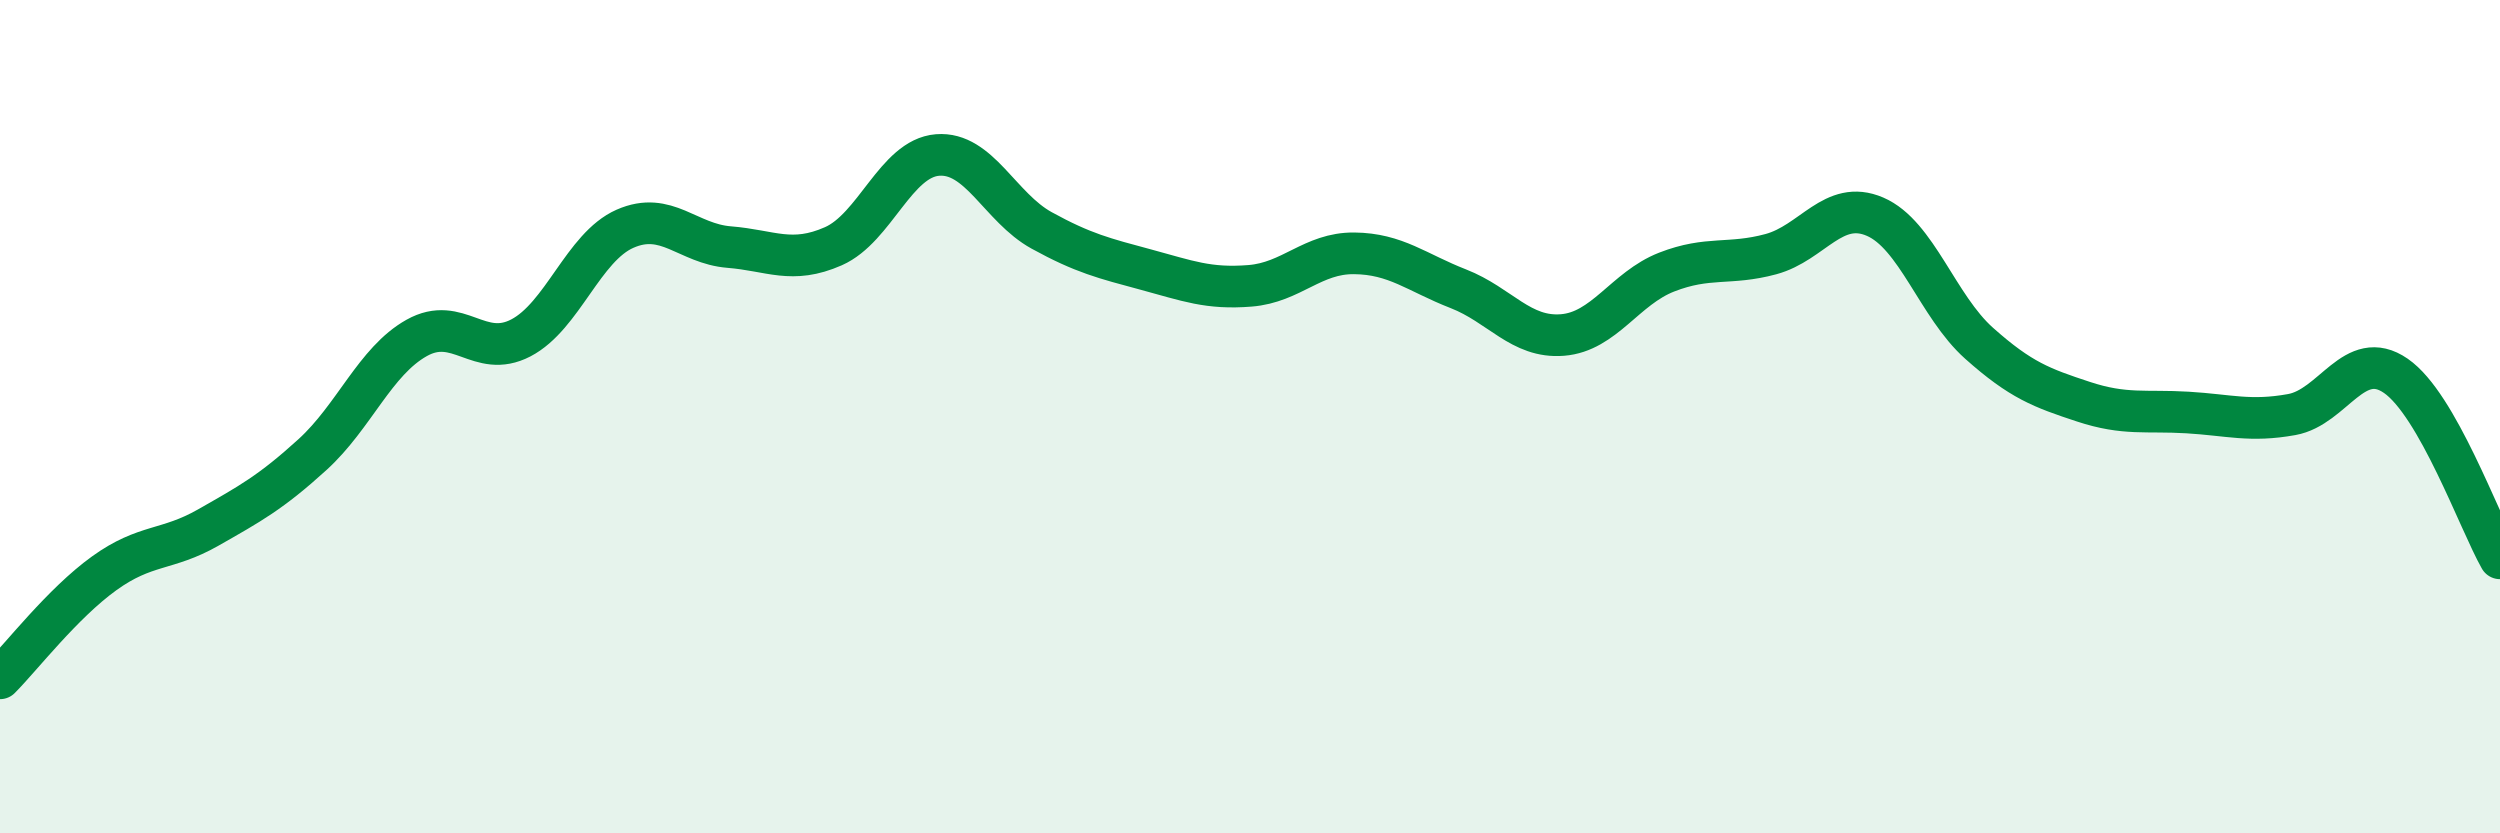
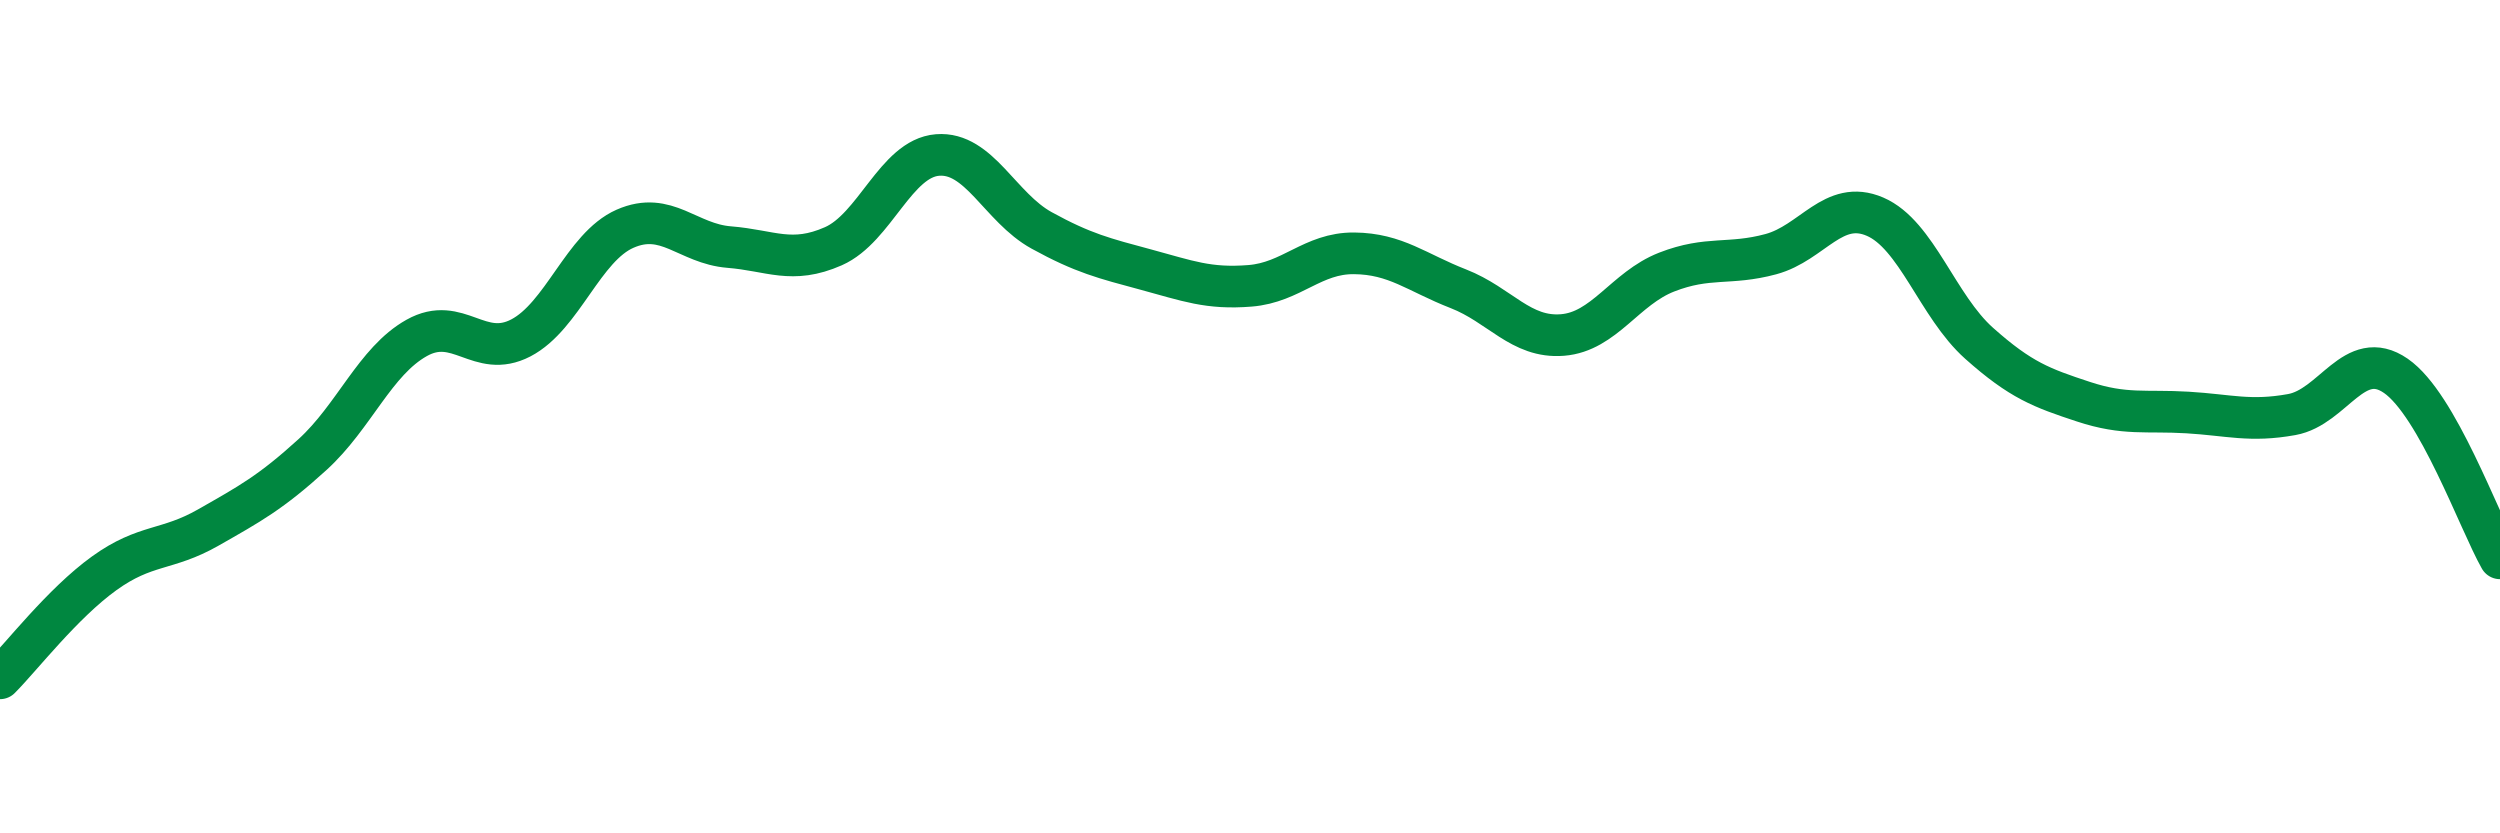
<svg xmlns="http://www.w3.org/2000/svg" width="60" height="20" viewBox="0 0 60 20">
-   <path d="M 0,16.28 C 0.5,15.78 1.5,14.48 2.5,13.76 C 3.5,13.04 4,13.23 5,12.66 C 6,12.09 6.5,11.82 7.5,10.91 C 8.5,10 9,8.67 10,8.11 C 11,7.55 11.5,8.63 12.5,8.11 C 13.5,7.59 14,5.93 15,5.49 C 16,5.05 16.5,5.85 17.5,5.93 C 18.5,6.01 19,6.35 20,5.91 C 21,5.47 21.5,3.8 22.5,3.72 C 23.5,3.64 24,4.98 25,5.53 C 26,6.08 26.5,6.2 27.5,6.47 C 28.5,6.74 29,6.94 30,6.86 C 31,6.78 31.5,6.07 32.5,6.08 C 33.5,6.09 34,6.54 35,6.93 C 36,7.32 36.5,8.12 37.5,8.04 C 38.5,7.96 39,6.92 40,6.53 C 41,6.14 41.5,6.37 42.5,6.1 C 43.5,5.83 44,4.77 45,5.2 C 46,5.63 46.5,7.35 47.5,8.24 C 48.5,9.13 49,9.31 50,9.64 C 51,9.97 51.5,9.84 52.5,9.9 C 53.5,9.96 54,10.13 55,9.95 C 56,9.77 56.5,8.33 57.5,9.02 C 58.5,9.71 59.5,12.52 60,13.4L60 20L0 20Z" fill="#008740" opacity="0.1" stroke-linecap="round" stroke-linejoin="round" />
  <path d="M 0,16.28 C 0.5,15.78 1.5,14.48 2.5,13.76 C 3.5,13.04 4,13.23 5,12.66 C 6,12.09 6.5,11.82 7.5,10.91 C 8.5,10 9,8.67 10,8.11 C 11,7.55 11.5,8.63 12.5,8.11 C 13.5,7.59 14,5.93 15,5.49 C 16,5.05 16.5,5.85 17.5,5.93 C 18.5,6.01 19,6.35 20,5.91 C 21,5.47 21.5,3.8 22.5,3.72 C 23.5,3.64 24,4.98 25,5.53 C 26,6.08 26.5,6.2 27.5,6.47 C 28.5,6.74 29,6.94 30,6.86 C 31,6.78 31.5,6.07 32.5,6.08 C 33.5,6.09 34,6.54 35,6.93 C 36,7.32 36.5,8.12 37.5,8.04 C 38.5,7.96 39,6.92 40,6.53 C 41,6.14 41.5,6.37 42.5,6.1 C 43.5,5.83 44,4.77 45,5.2 C 46,5.63 46.5,7.35 47.5,8.24 C 48.5,9.13 49,9.31 50,9.64 C 51,9.97 51.5,9.84 52.5,9.9 C 53.5,9.96 54,10.13 55,9.95 C 56,9.77 56.5,8.33 57.5,9.02 C 58.5,9.71 59.5,12.52 60,13.4" stroke="#008740" stroke-width="1" fill="none" stroke-linecap="round" stroke-linejoin="round" />
</svg>